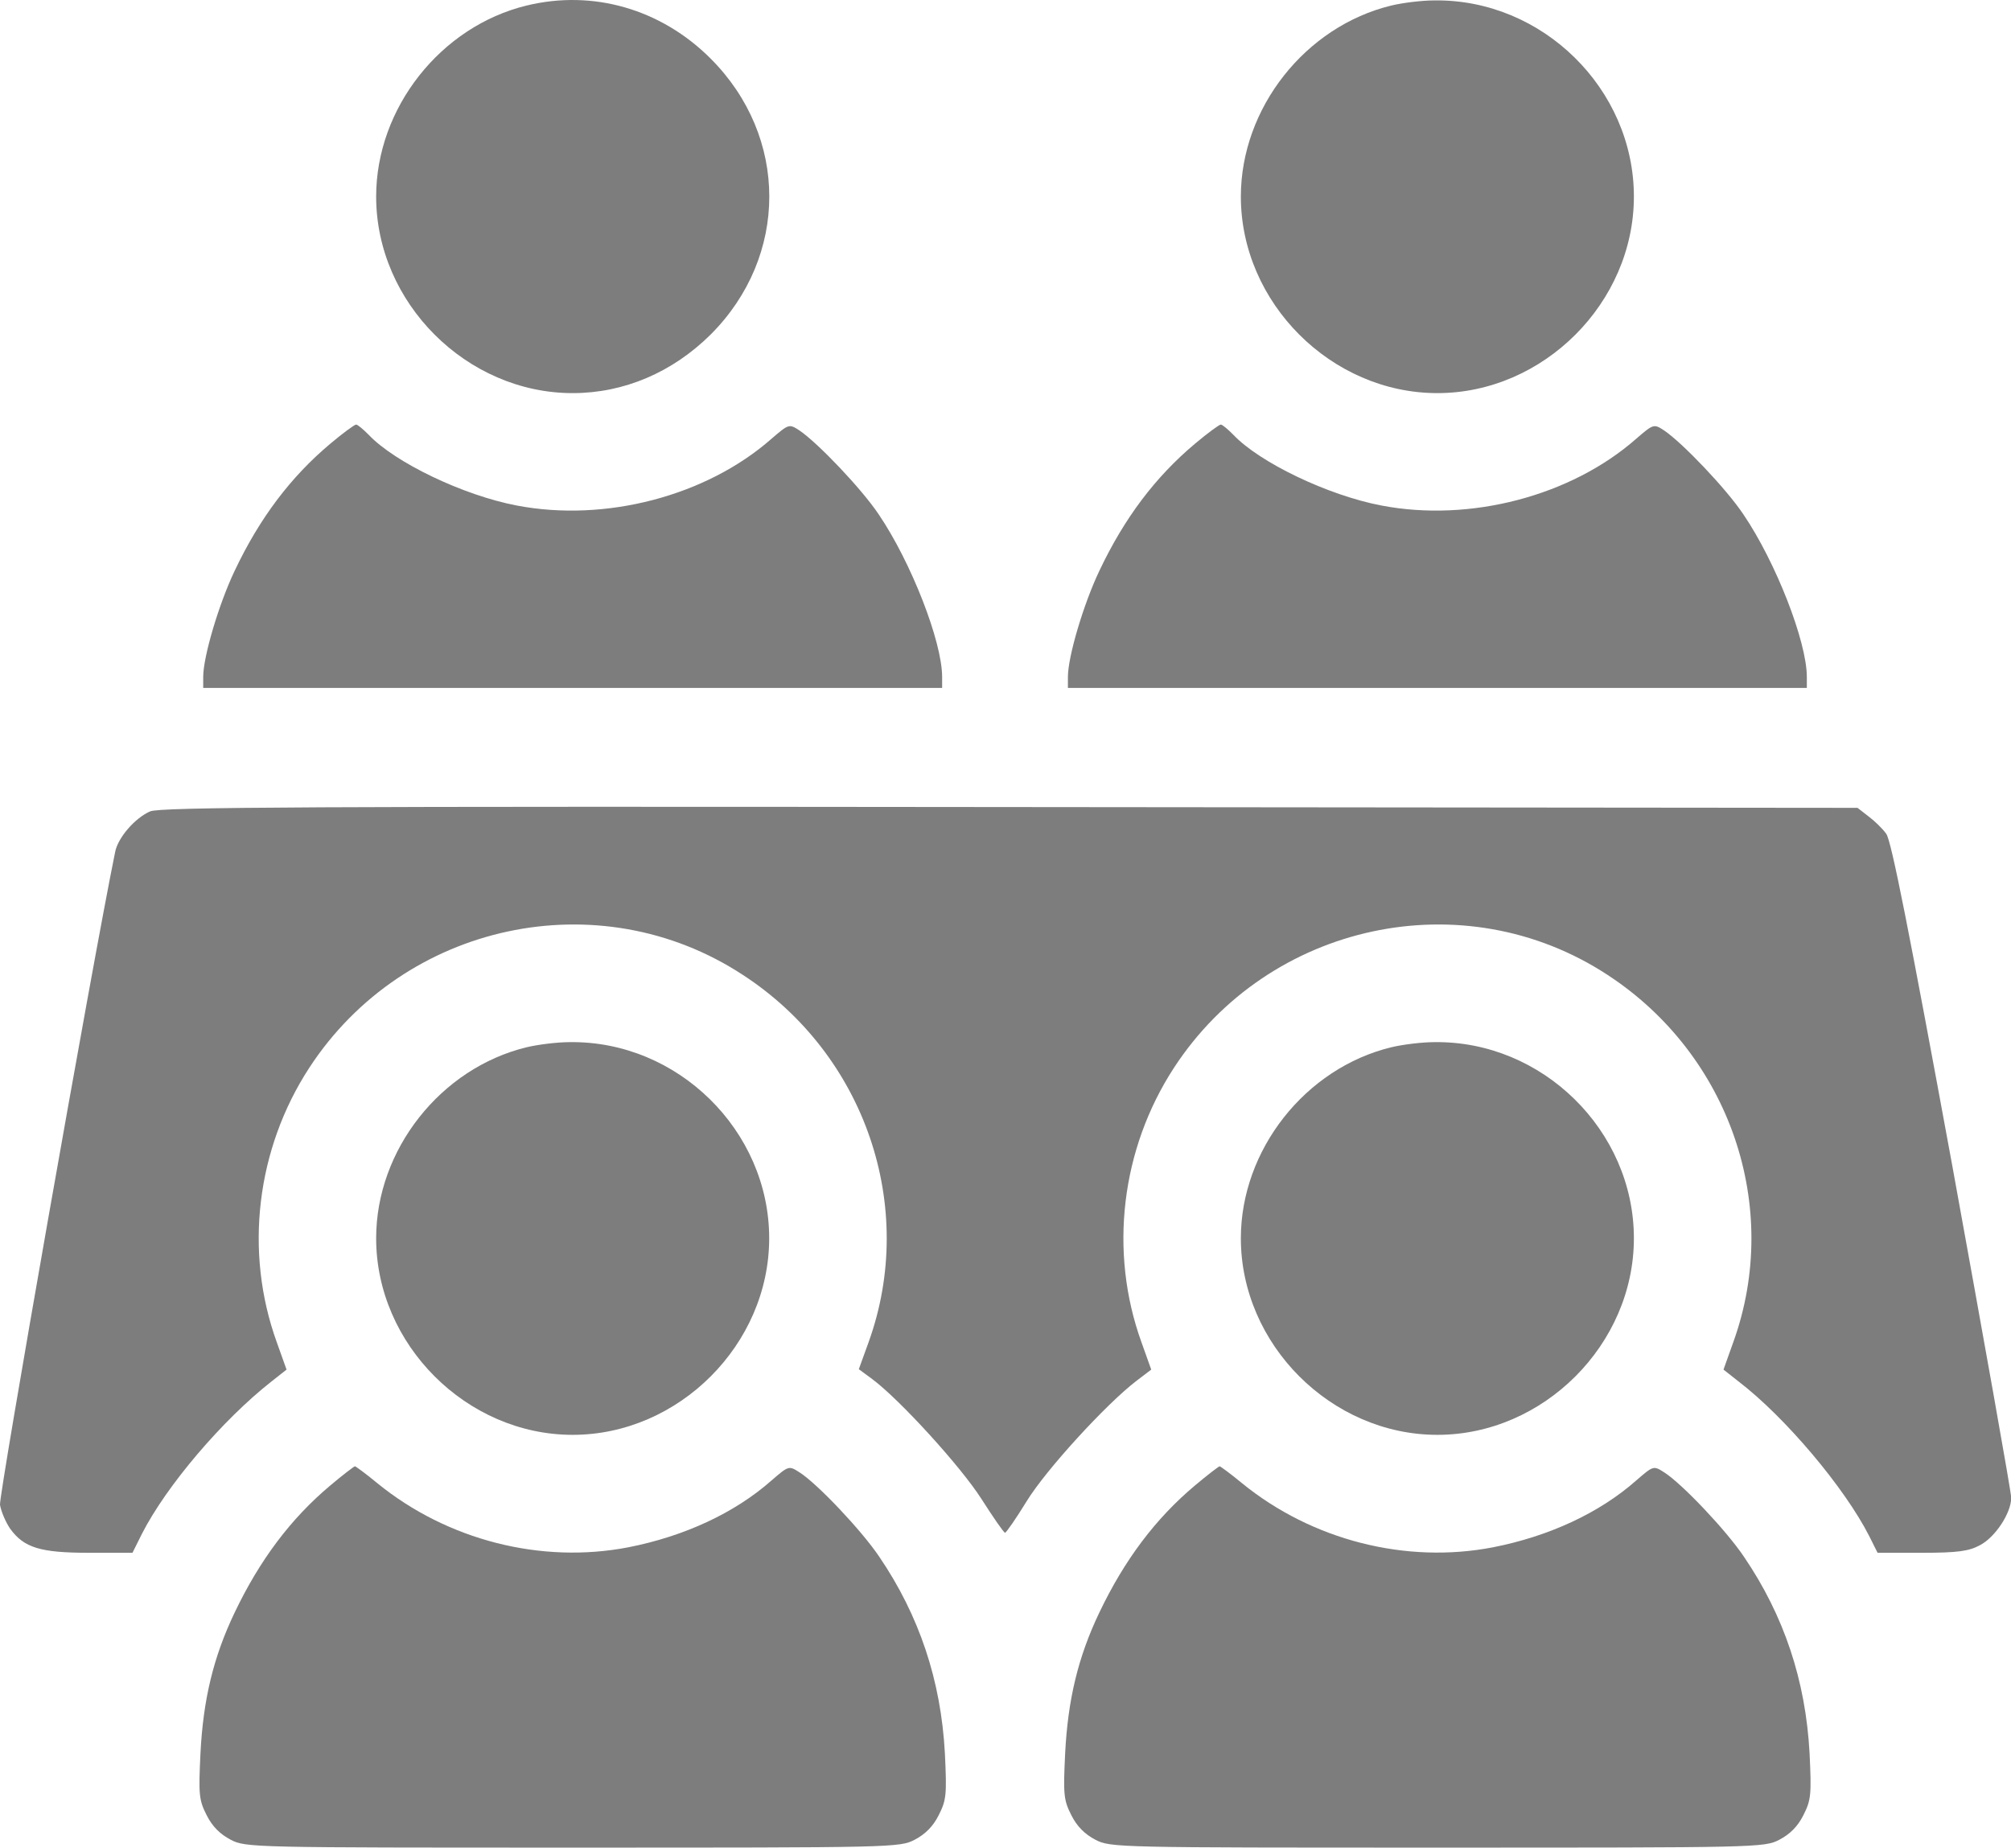
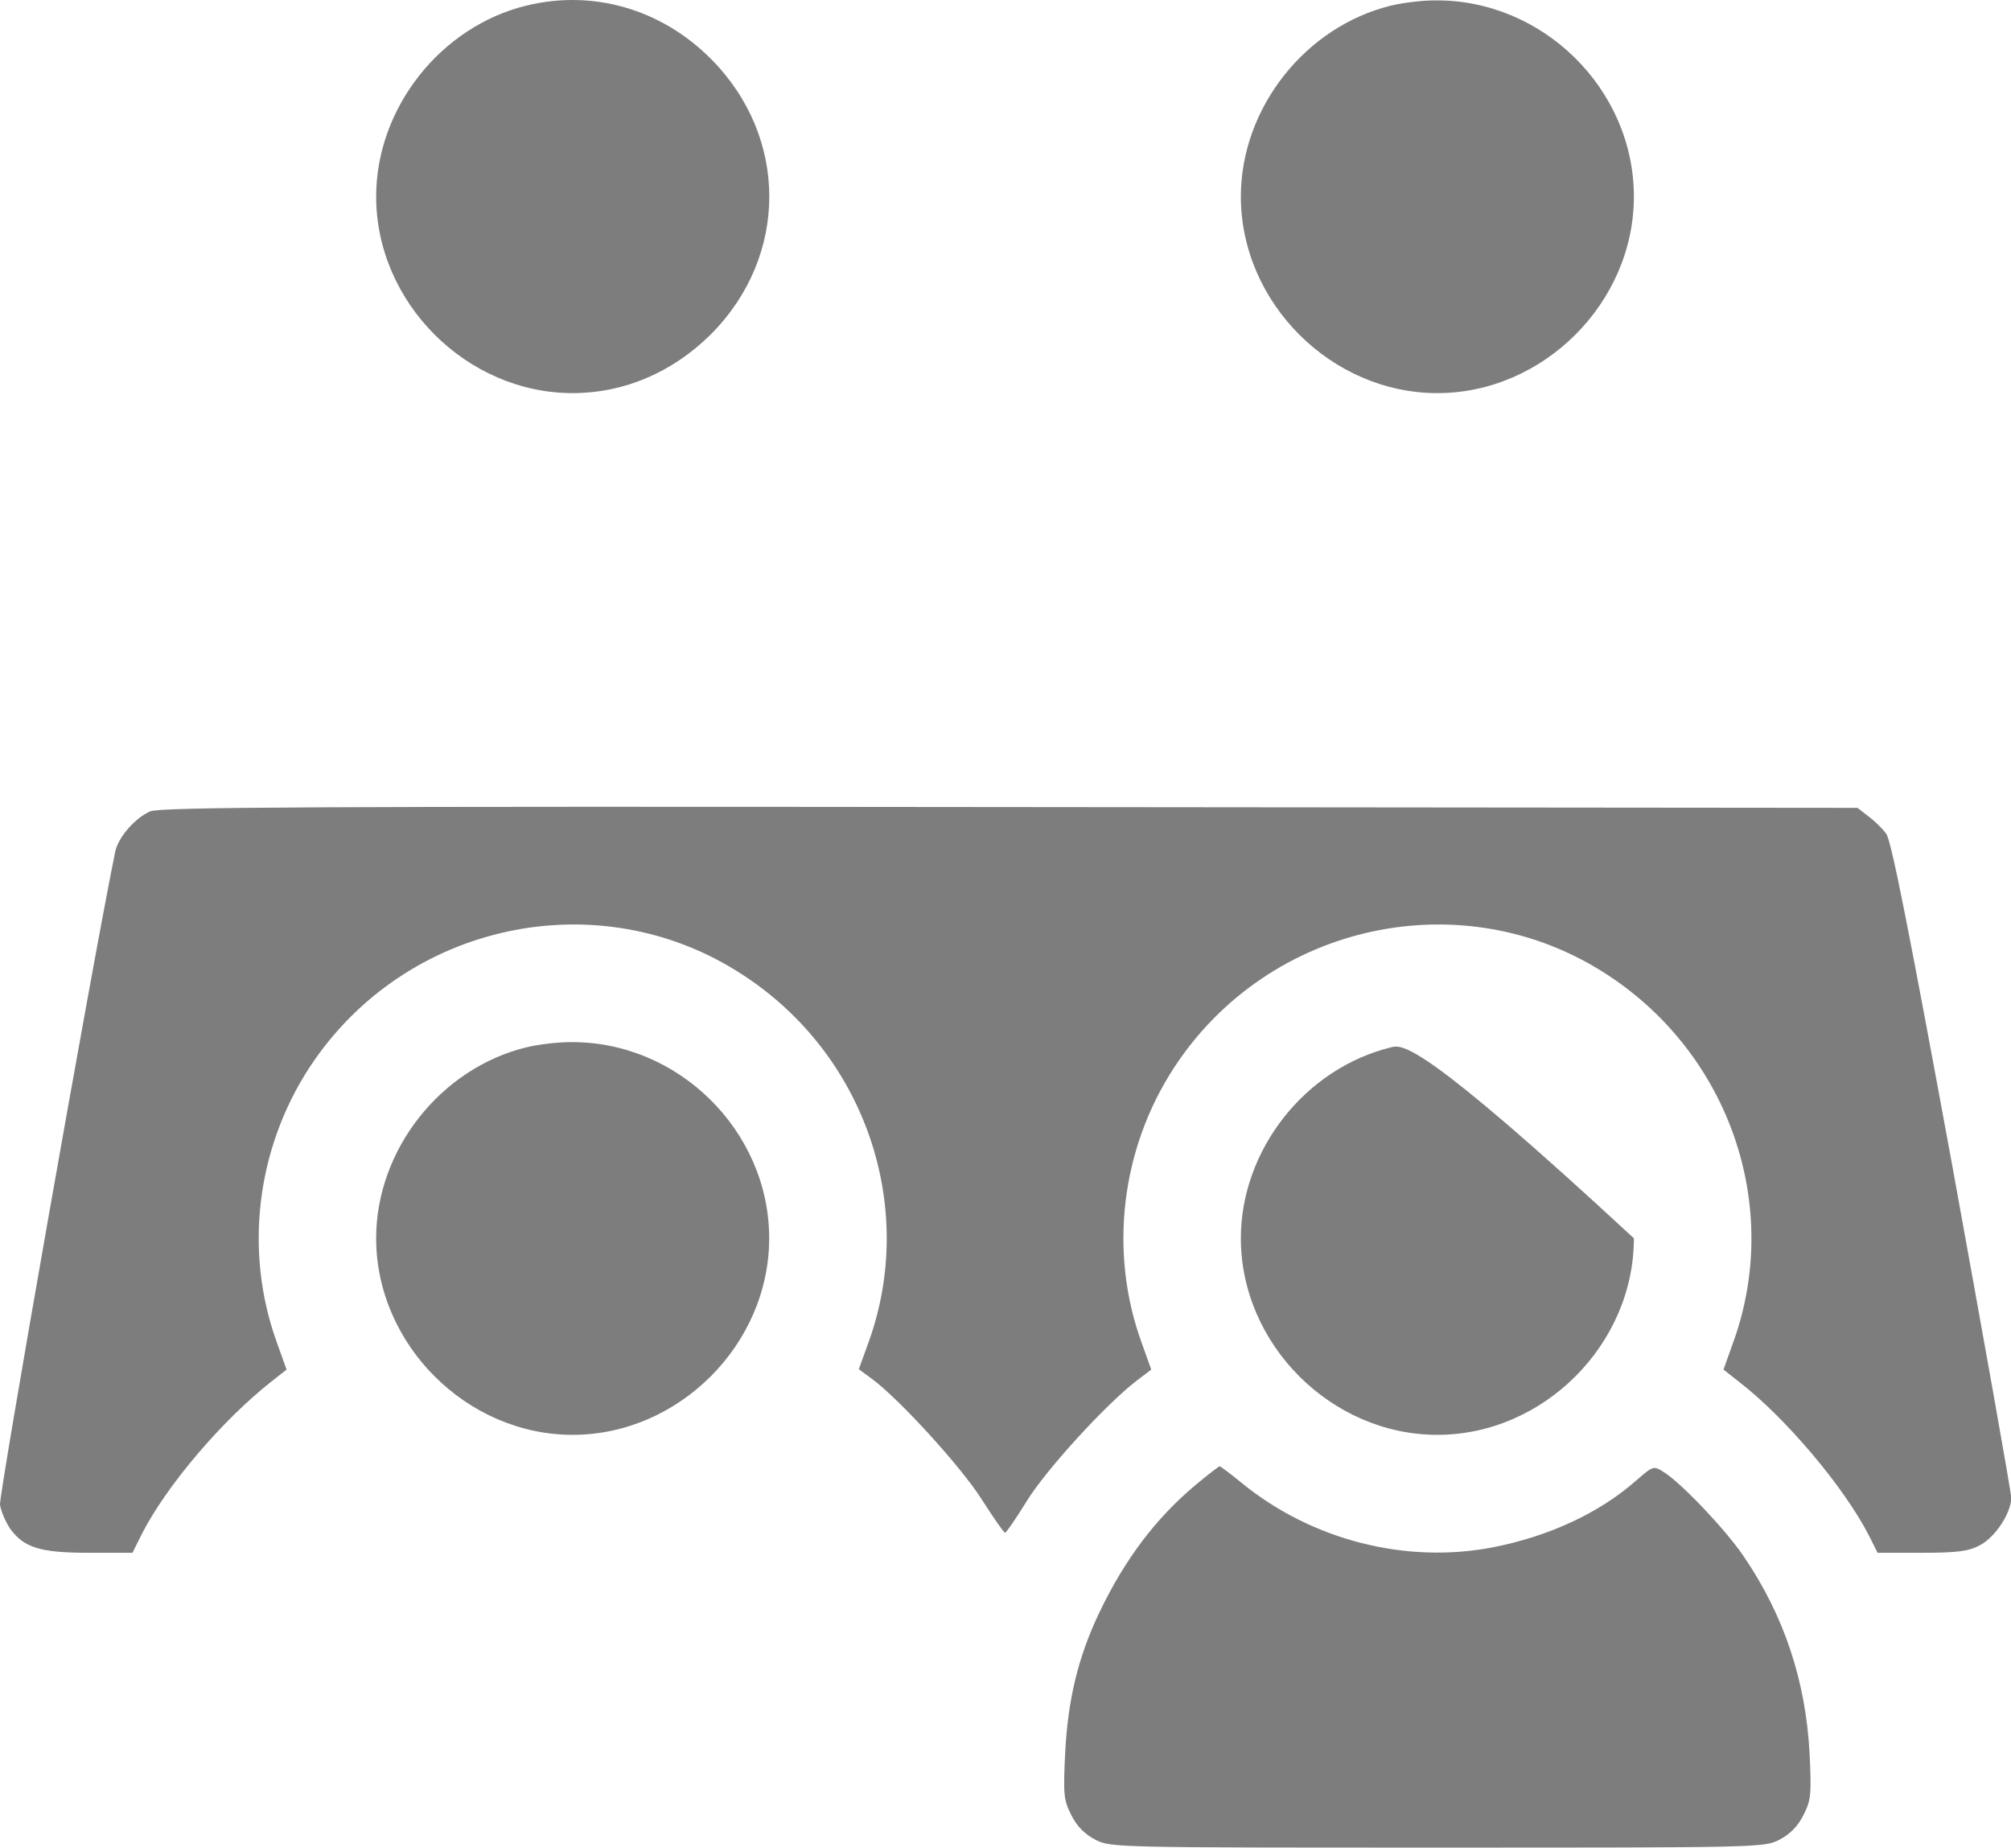
<svg xmlns="http://www.w3.org/2000/svg" width="86" height="79" viewBox="0 0 86 79" fill="none">
  <path d="M22.524 0.236C18.843 1.127 16.086 4.623 16.086 8.405C16.086 12.943 19.952 16.809 24.49 16.809C26.692 16.809 28.76 15.918 30.39 14.305C33.735 10.96 33.735 5.85 30.39 2.505C28.272 0.387 25.364 -0.453 22.524 0.236Z" fill="#7D7D7D" />
  <path d="M59.502 0.236C55.821 1.127 53.065 4.623 53.065 8.405C53.065 12.943 56.93 16.809 61.469 16.809C66.007 16.809 69.873 12.943 69.873 8.405C69.873 3.799 65.957 -0.05 61.334 0.018C60.813 0.018 59.989 0.118 59.502 0.236Z" fill="#7D7D7D" />
-   <path d="M14.12 18.977C12.439 20.389 11.111 22.137 10.035 24.406C9.363 25.818 8.69 28.071 8.69 28.945V29.415H24.49H40.29V28.945C40.29 27.432 38.962 24.037 37.584 22.003C36.844 20.893 34.962 18.927 34.189 18.406C33.752 18.12 33.735 18.12 32.995 18.759C30.205 21.213 25.885 22.339 22.104 21.616C19.801 21.179 16.876 19.767 15.767 18.591C15.531 18.355 15.296 18.154 15.229 18.154C15.162 18.154 14.657 18.523 14.12 18.977Z" fill="#7D7D7D" />
-   <path d="M51.098 18.977C49.417 20.389 48.089 22.137 47.014 24.406C46.341 25.818 45.669 28.071 45.669 28.945V29.415H61.469H77.269V28.945C77.269 27.432 75.941 24.037 74.562 22.003C73.823 20.893 71.94 18.927 71.167 18.406C70.73 18.12 70.713 18.12 69.974 18.759C67.183 21.213 62.864 22.339 59.082 21.616C56.779 21.179 53.855 19.767 52.745 18.591C52.51 18.355 52.275 18.154 52.207 18.154C52.14 18.154 51.636 18.523 51.098 18.977Z" fill="#7D7D7D" />
  <path d="M6.421 34.693C5.766 34.979 5.043 35.819 4.925 36.425C3.917 41.366 -0.05 63.923 0 64.343C0.051 64.646 0.253 65.1 0.437 65.368C1.026 66.175 1.715 66.394 3.799 66.394H5.665L6.068 65.587C7.11 63.536 9.514 60.713 11.615 59.065L12.254 58.561L11.834 57.385C10.438 53.519 10.96 49.132 13.229 45.652C17.279 39.45 25.616 37.651 31.768 41.685C36.996 45.081 39.231 51.602 37.147 57.385L36.727 58.544L37.298 58.965C38.475 59.839 41.08 62.696 41.971 64.091C42.475 64.881 42.929 65.537 42.98 65.537C43.03 65.537 43.45 64.931 43.904 64.192C44.728 62.847 47.299 60.04 48.593 59.048L49.232 58.561L48.812 57.385C47.417 53.519 47.938 49.132 50.207 45.652C54.258 39.45 62.595 37.651 68.747 41.685C73.974 45.098 76.21 51.602 74.125 57.385L73.705 58.561L74.344 59.065C76.344 60.595 78.882 63.604 79.941 65.688L80.294 66.394H82.193C83.706 66.394 84.194 66.327 84.664 66.074C85.32 65.738 86.009 64.696 86.009 64.041C86.009 63.805 84.866 57.418 83.488 49.837C81.639 39.786 80.882 35.937 80.664 35.651C80.496 35.416 80.143 35.08 79.891 34.895L79.437 34.542L43.181 34.508C13.296 34.475 6.841 34.508 6.421 34.693Z" fill="#7D7D7D" />
  <path d="M22.524 44.778C18.843 45.669 16.086 49.165 16.086 52.947C16.086 57.485 19.952 61.351 24.49 61.351C29.029 61.351 32.894 57.485 32.894 52.947C32.894 48.342 28.978 44.492 24.356 44.56C23.835 44.56 23.011 44.661 22.524 44.778Z" fill="#7D7D7D" />
-   <path d="M59.502 44.778C55.821 45.669 53.065 49.165 53.065 52.947C53.065 57.485 56.93 61.351 61.469 61.351C66.007 61.351 69.873 57.485 69.873 52.947C69.873 48.342 65.957 44.492 61.334 44.56C60.813 44.56 59.989 44.661 59.502 44.778Z" fill="#7D7D7D" />
-   <path d="M14.12 63.52C12.439 64.931 11.111 66.696 10.035 68.949C9.127 70.848 8.69 72.663 8.573 74.966C8.489 76.731 8.505 76.966 8.842 77.622C9.077 78.092 9.413 78.428 9.867 78.664C10.506 79 10.825 79 24.49 79C38.156 79 38.475 79 39.114 78.664C39.567 78.428 39.904 78.092 40.139 77.622C40.475 76.966 40.492 76.731 40.408 74.966C40.24 71.856 39.315 69.083 37.601 66.562C36.844 65.436 34.962 63.452 34.206 62.965C33.735 62.662 33.735 62.662 32.995 63.301C31.415 64.696 29.264 65.688 26.877 66.158C23.146 66.881 19.128 65.856 16.137 63.419C15.649 63.015 15.212 62.696 15.178 62.696C15.145 62.696 14.657 63.066 14.12 63.52Z" fill="#7D7D7D" />
+   <path d="M59.502 44.778C55.821 45.669 53.065 49.165 53.065 52.947C53.065 57.485 56.93 61.351 61.469 61.351C66.007 61.351 69.873 57.485 69.873 52.947C60.813 44.56 59.989 44.661 59.502 44.778Z" fill="#7D7D7D" />
  <path d="M51.098 63.52C49.417 64.931 48.089 66.696 47.013 68.949C46.106 70.848 45.669 72.663 45.551 74.966C45.467 76.731 45.484 76.966 45.82 77.622C46.055 78.092 46.392 78.428 46.845 78.664C47.484 79 47.803 79 61.469 79C75.134 79 75.453 79 76.092 78.664C76.546 78.428 76.882 78.092 77.117 77.622C77.453 76.966 77.47 76.731 77.386 74.966C77.218 71.856 76.294 69.083 74.579 66.562C73.823 65.436 71.94 63.452 71.184 62.965C70.713 62.662 70.713 62.662 69.974 63.301C68.394 64.696 66.242 65.688 63.855 66.158C60.124 66.881 56.107 65.856 53.115 63.419C52.627 63.015 52.19 62.696 52.157 62.696C52.123 62.696 51.636 63.066 51.098 63.52Z" fill="#7D7D7D" />
</svg>